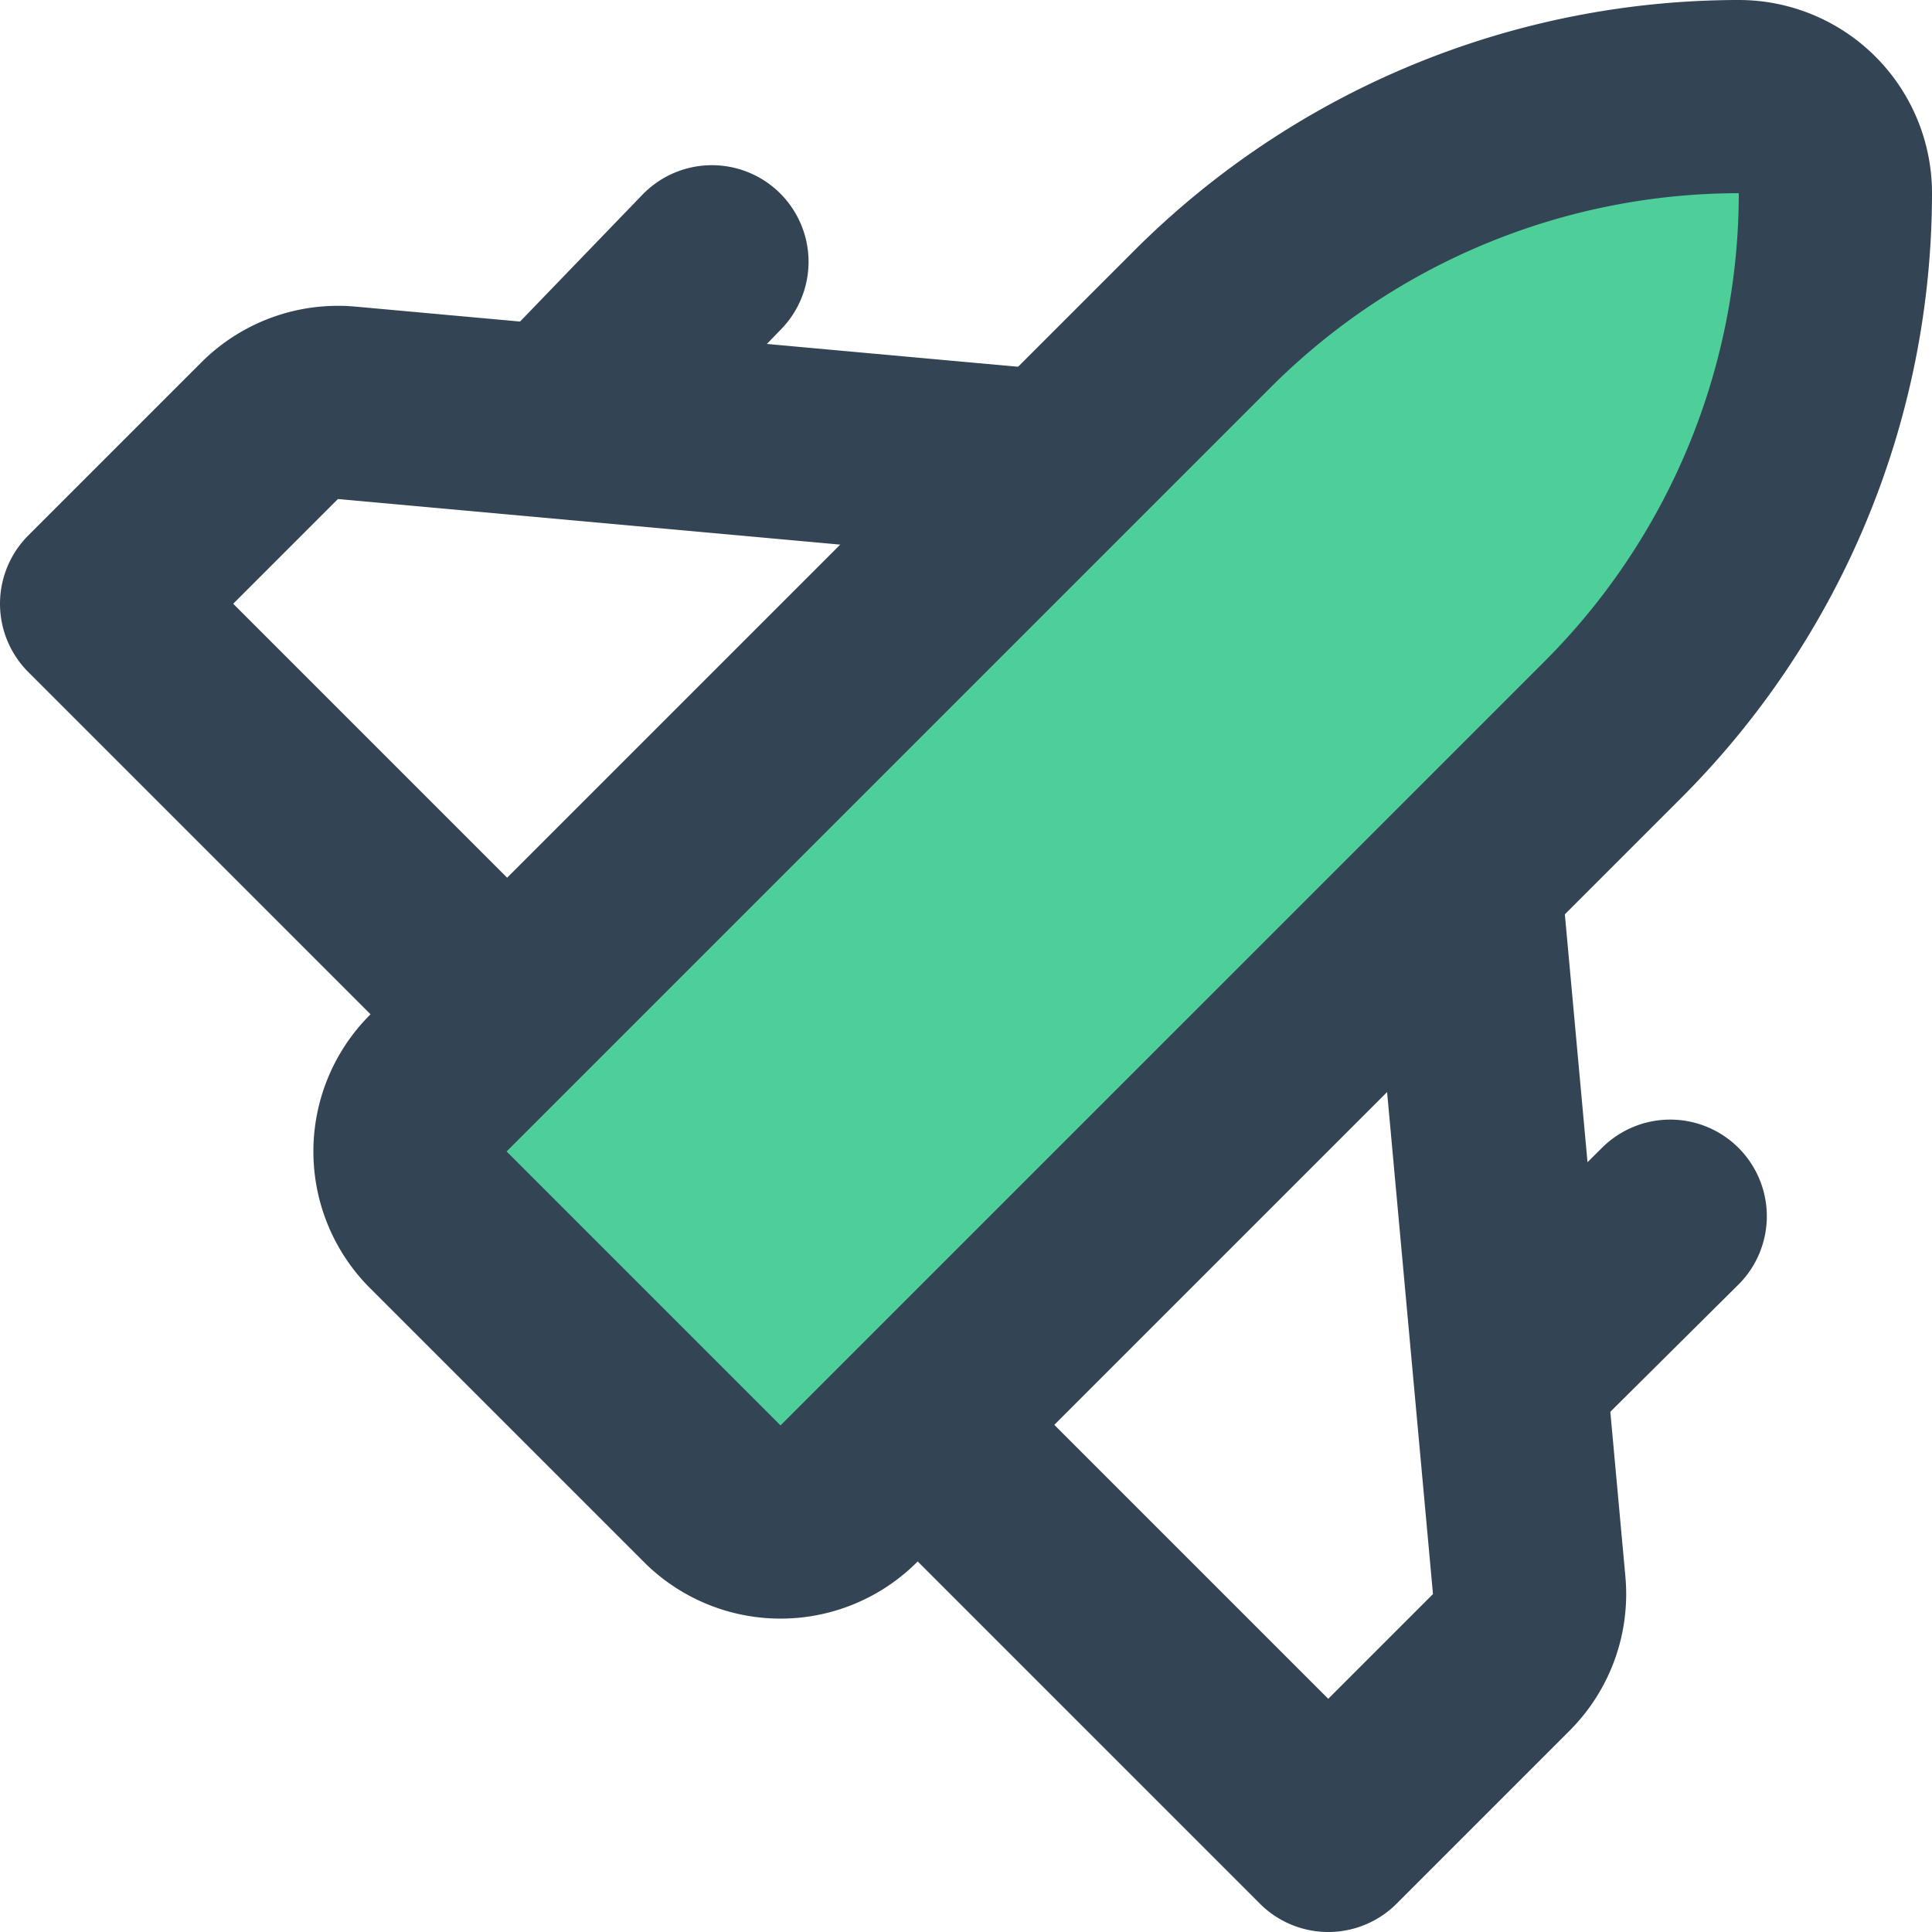
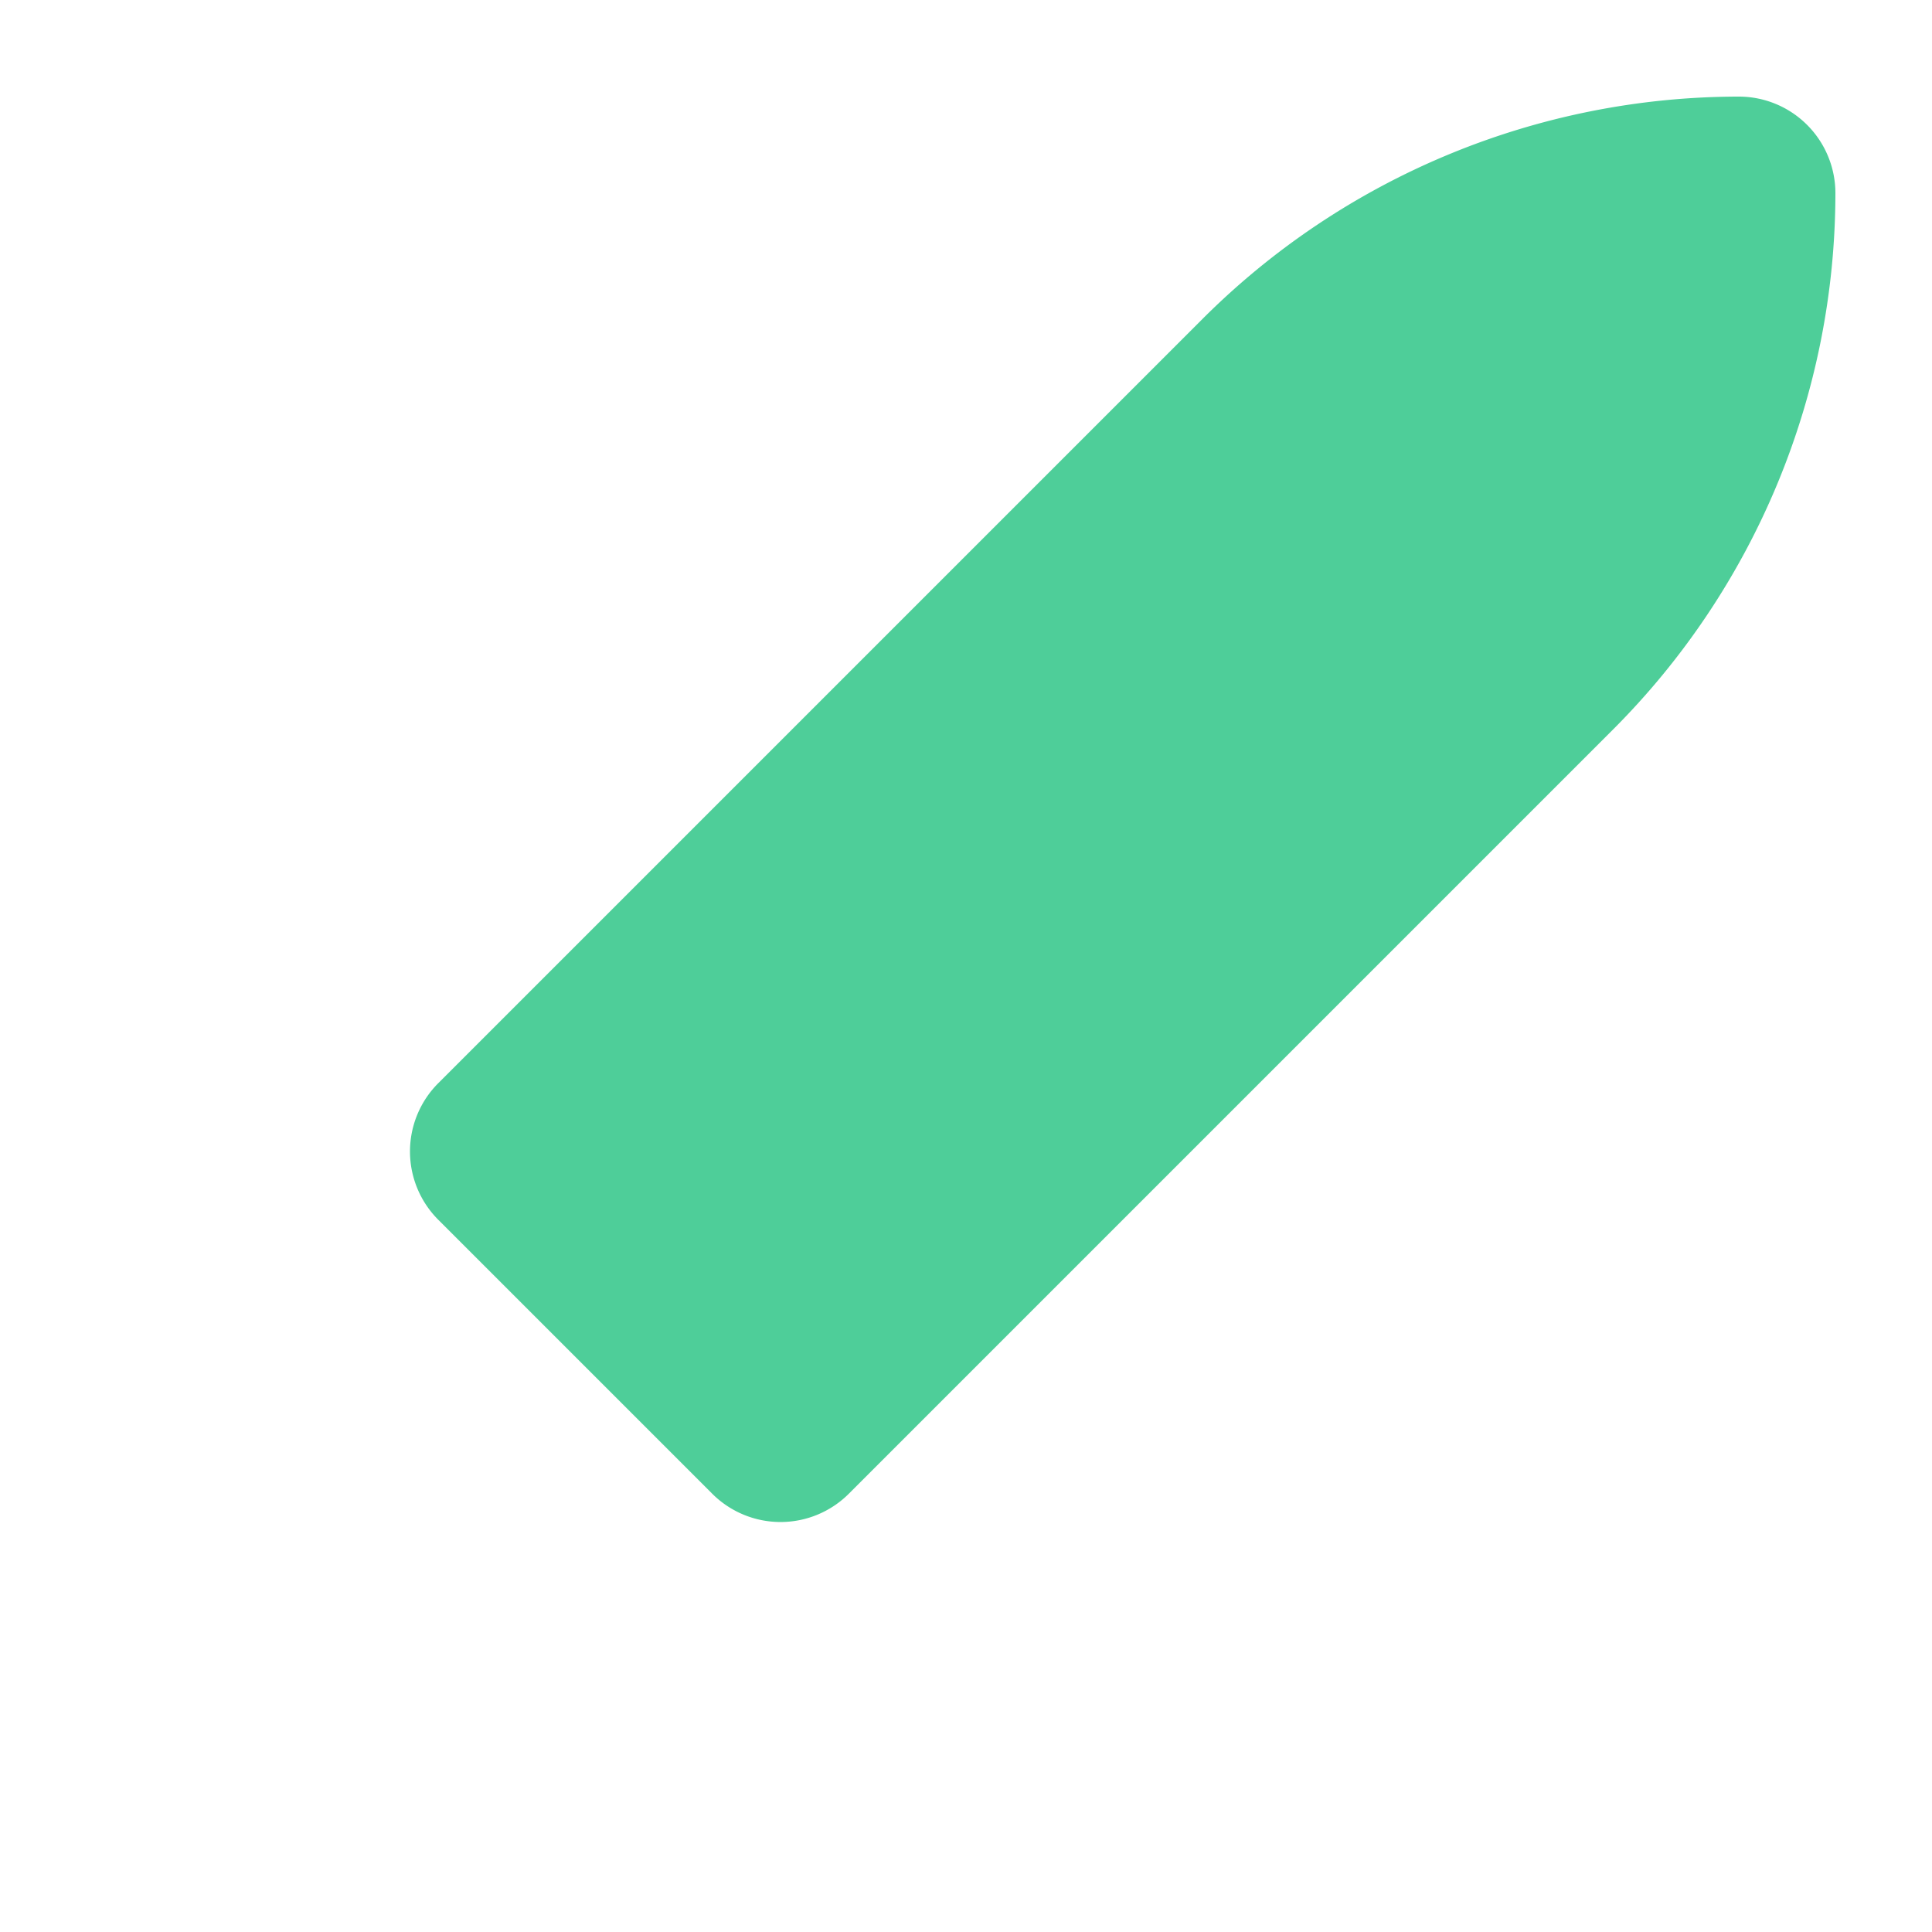
<svg xmlns="http://www.w3.org/2000/svg" viewBox="0 0 20 20" fill="#000000">
  <g id="SVGRepo_bgCarrier" stroke-width="0" />
  <g id="SVGRepo_tracerCarrier" stroke-linecap="round" stroke-linejoin="round" />
  <g id="SVGRepo_iconCarrier">
    <g id="jet-plane-right" transform="translate(-2 -2)">
      <path id="secondary" fill="#4ECE99" d="M9.37,17.46a1,1,0,0,0,1.42,0L18.7,9.55A7.86,7.86,0,0,0,21,4a1,1,0,0,0-1-1,7.86,7.86,0,0,0-5.55,2.3L6.54,13.21a1,1,0,0,0,0,1.42Z" />
-       <path id="primary" d="M11.68,16.93,15.75,21l1.79-1.79a1,1,0,0,0,.29-.8l-.65-7.11" fill="none" stroke="#345" stroke-linecap="round" stroke-linejoin="round" stroke-width="2" />
-       <path id="primary-2" data-name="primary" d="M12.75,6.82,5.59,6.17a1,1,0,0,0-.8.29L3,8.25l4.09,4.09" fill="none" stroke="#345" stroke-linecap="round" stroke-linejoin="round" stroke-width="2" />
-       <path id="primary-3" data-name="primary" d="M17.87,16l1.42-1.41M9.37,4.71,8,6.13M9.37,17.46a1,1,0,0,0,1.42,0L18.7,9.55A7.86,7.86,0,0,0,21,4a1,1,0,0,0-1-1,7.86,7.86,0,0,0-5.55,2.3L6.54,13.21a1,1,0,0,0,0,1.42Z" fill="none" stroke="#345" stroke-linecap="round" stroke-linejoin="round" stroke-width="2" />
    </g>
  </g>
</svg>